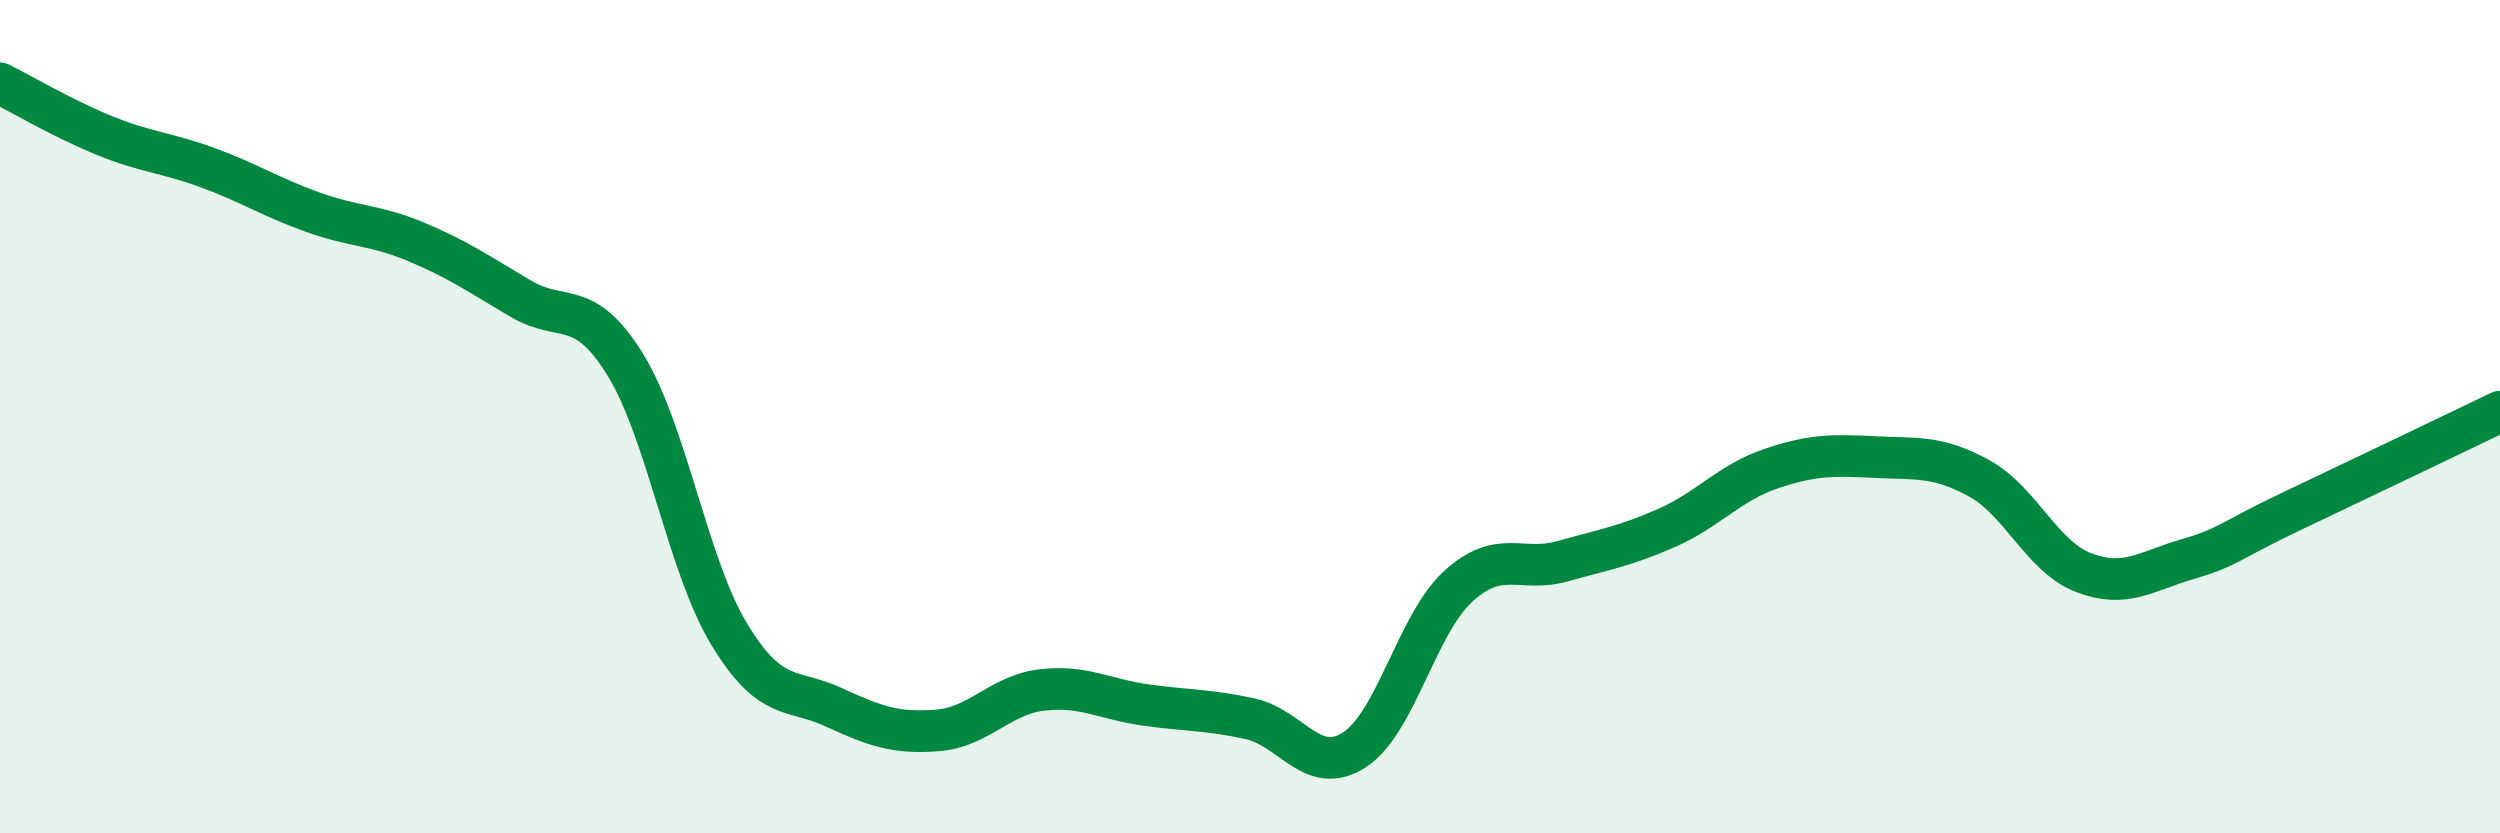
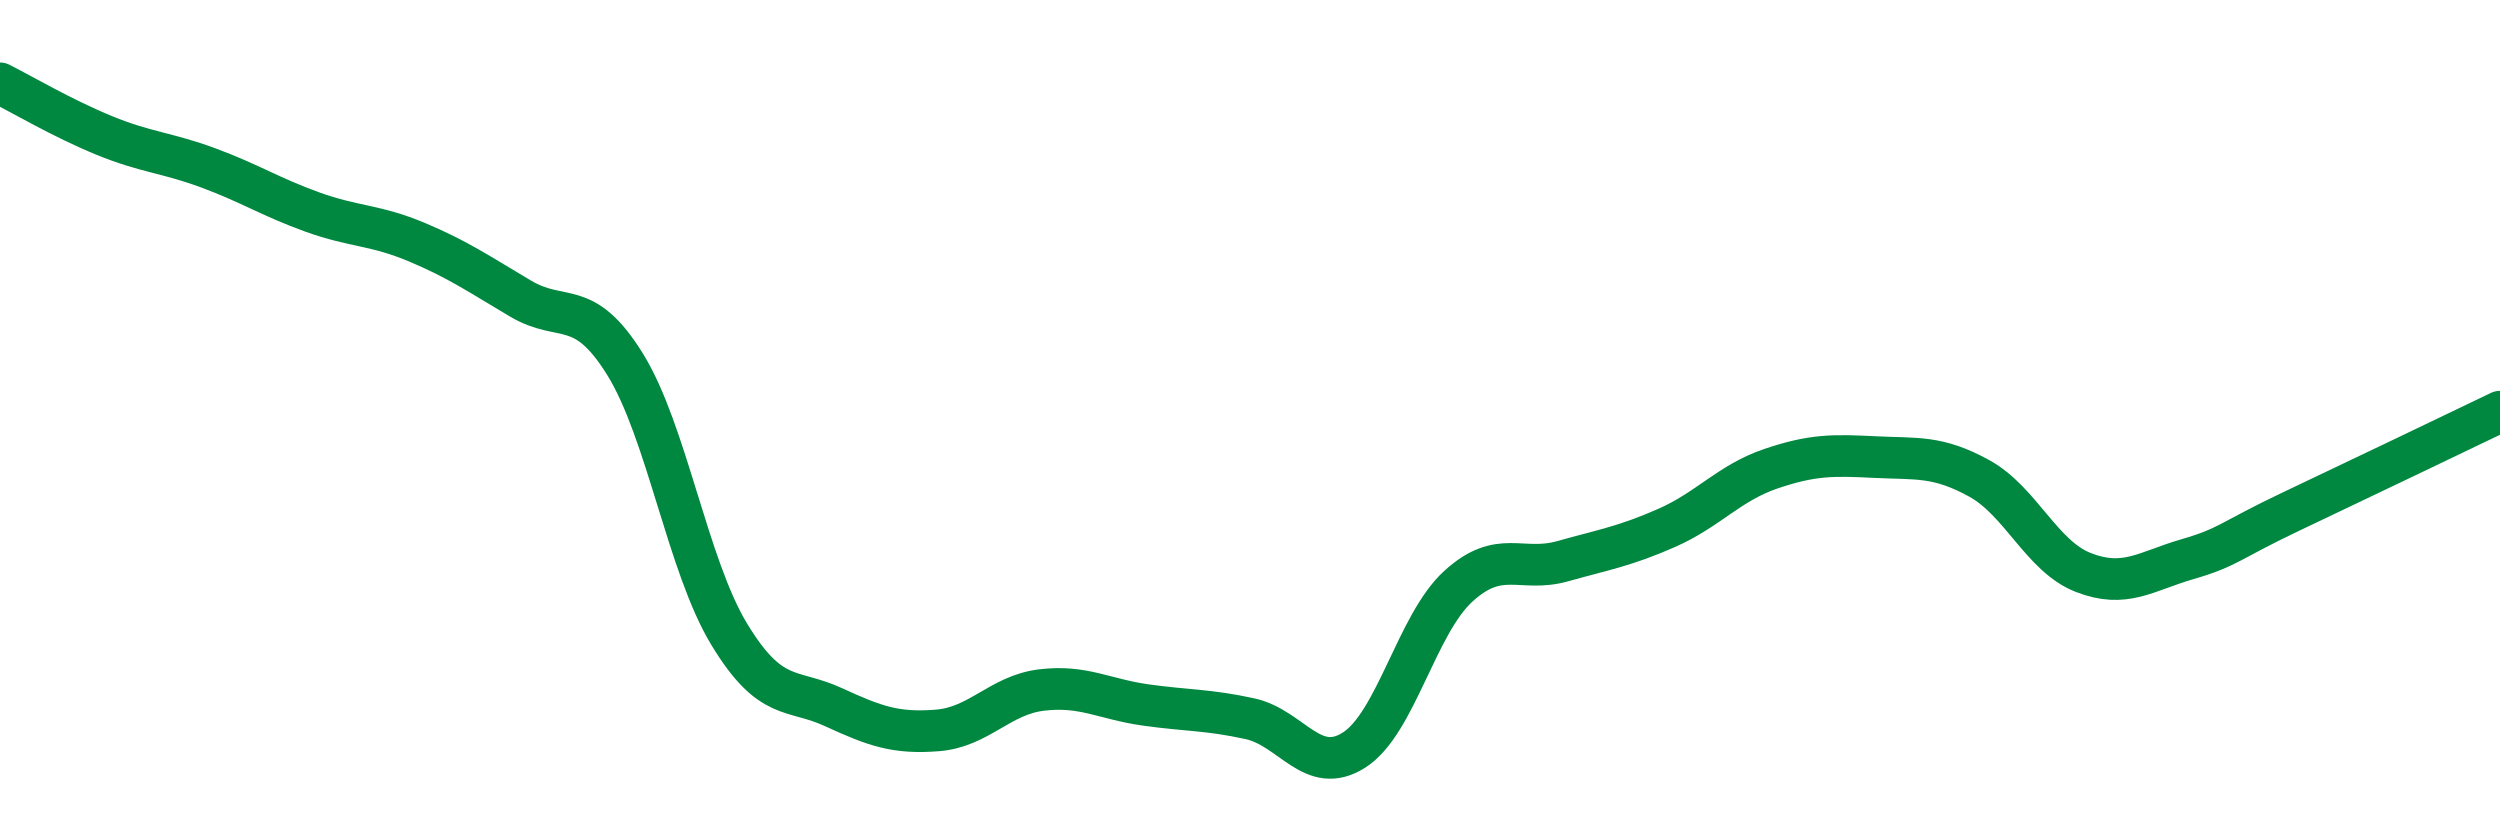
<svg xmlns="http://www.w3.org/2000/svg" width="60" height="20" viewBox="0 0 60 20">
-   <path d="M 0,2 C 0.5,2.25 1.5,2.84 2.5,3.25 C 3.5,3.66 4,3.66 5,4.03 C 6,4.4 6.5,4.73 7.5,5.09 C 8.5,5.45 9,5.39 10,5.81 C 11,6.23 11.5,6.58 12.5,7.17 C 13.5,7.76 14,7.13 15,8.74 C 16,10.35 16.5,13.57 17.5,15.22 C 18.5,16.87 19,16.51 20,16.97 C 21,17.43 21.5,17.61 22.5,17.53 C 23.5,17.45 24,16.68 25,16.56 C 26,16.44 26.5,16.78 27.5,16.92 C 28.5,17.06 29,17.03 30,17.25 C 31,17.47 31.5,18.64 32.5,18 C 33.5,17.36 34,14.98 35,14.07 C 36,13.16 36.5,13.75 37.5,13.47 C 38.5,13.19 39,13.11 40,12.67 C 41,12.23 41.5,11.59 42.5,11.25 C 43.5,10.91 44,10.92 45,10.97 C 46,11.02 46.5,10.93 47.5,11.48 C 48.5,12.03 49,13.35 50,13.74 C 51,14.13 51.5,13.71 52.5,13.42 C 53.5,13.13 53.5,12.98 55,12.27 C 56.5,11.56 59,10.36 60,9.88L60 20L0 20Z" fill="#008740" opacity="0.1" stroke-linecap="round" stroke-linejoin="round" />
  <path d="M 0,2 C 0.5,2.25 1.5,2.84 2.5,3.25 C 3.5,3.66 4,3.66 5,4.03 C 6,4.4 6.5,4.73 7.5,5.09 C 8.5,5.45 9,5.39 10,5.81 C 11,6.23 11.5,6.58 12.5,7.17 C 13.5,7.76 14,7.13 15,8.74 C 16,10.35 16.5,13.57 17.5,15.22 C 18.5,16.87 19,16.51 20,16.97 C 21,17.43 21.5,17.61 22.5,17.53 C 23.5,17.45 24,16.68 25,16.56 C 26,16.44 26.5,16.78 27.5,16.92 C 28.5,17.06 29,17.03 30,17.25 C 31,17.47 31.5,18.64 32.5,18 C 33.5,17.36 34,14.98 35,14.07 C 36,13.16 36.5,13.75 37.5,13.47 C 38.5,13.19 39,13.11 40,12.67 C 41,12.23 41.5,11.59 42.5,11.25 C 43.5,10.91 44,10.92 45,10.97 C 46,11.02 46.5,10.93 47.5,11.48 C 48.5,12.03 49,13.35 50,13.74 C 51,14.13 51.5,13.71 52.5,13.42 C 53.5,13.13 53.5,12.98 55,12.27 C 56.5,11.56 59,10.36 60,9.88" stroke="#008740" stroke-width="1" fill="none" stroke-linecap="round" stroke-linejoin="round" />
</svg>